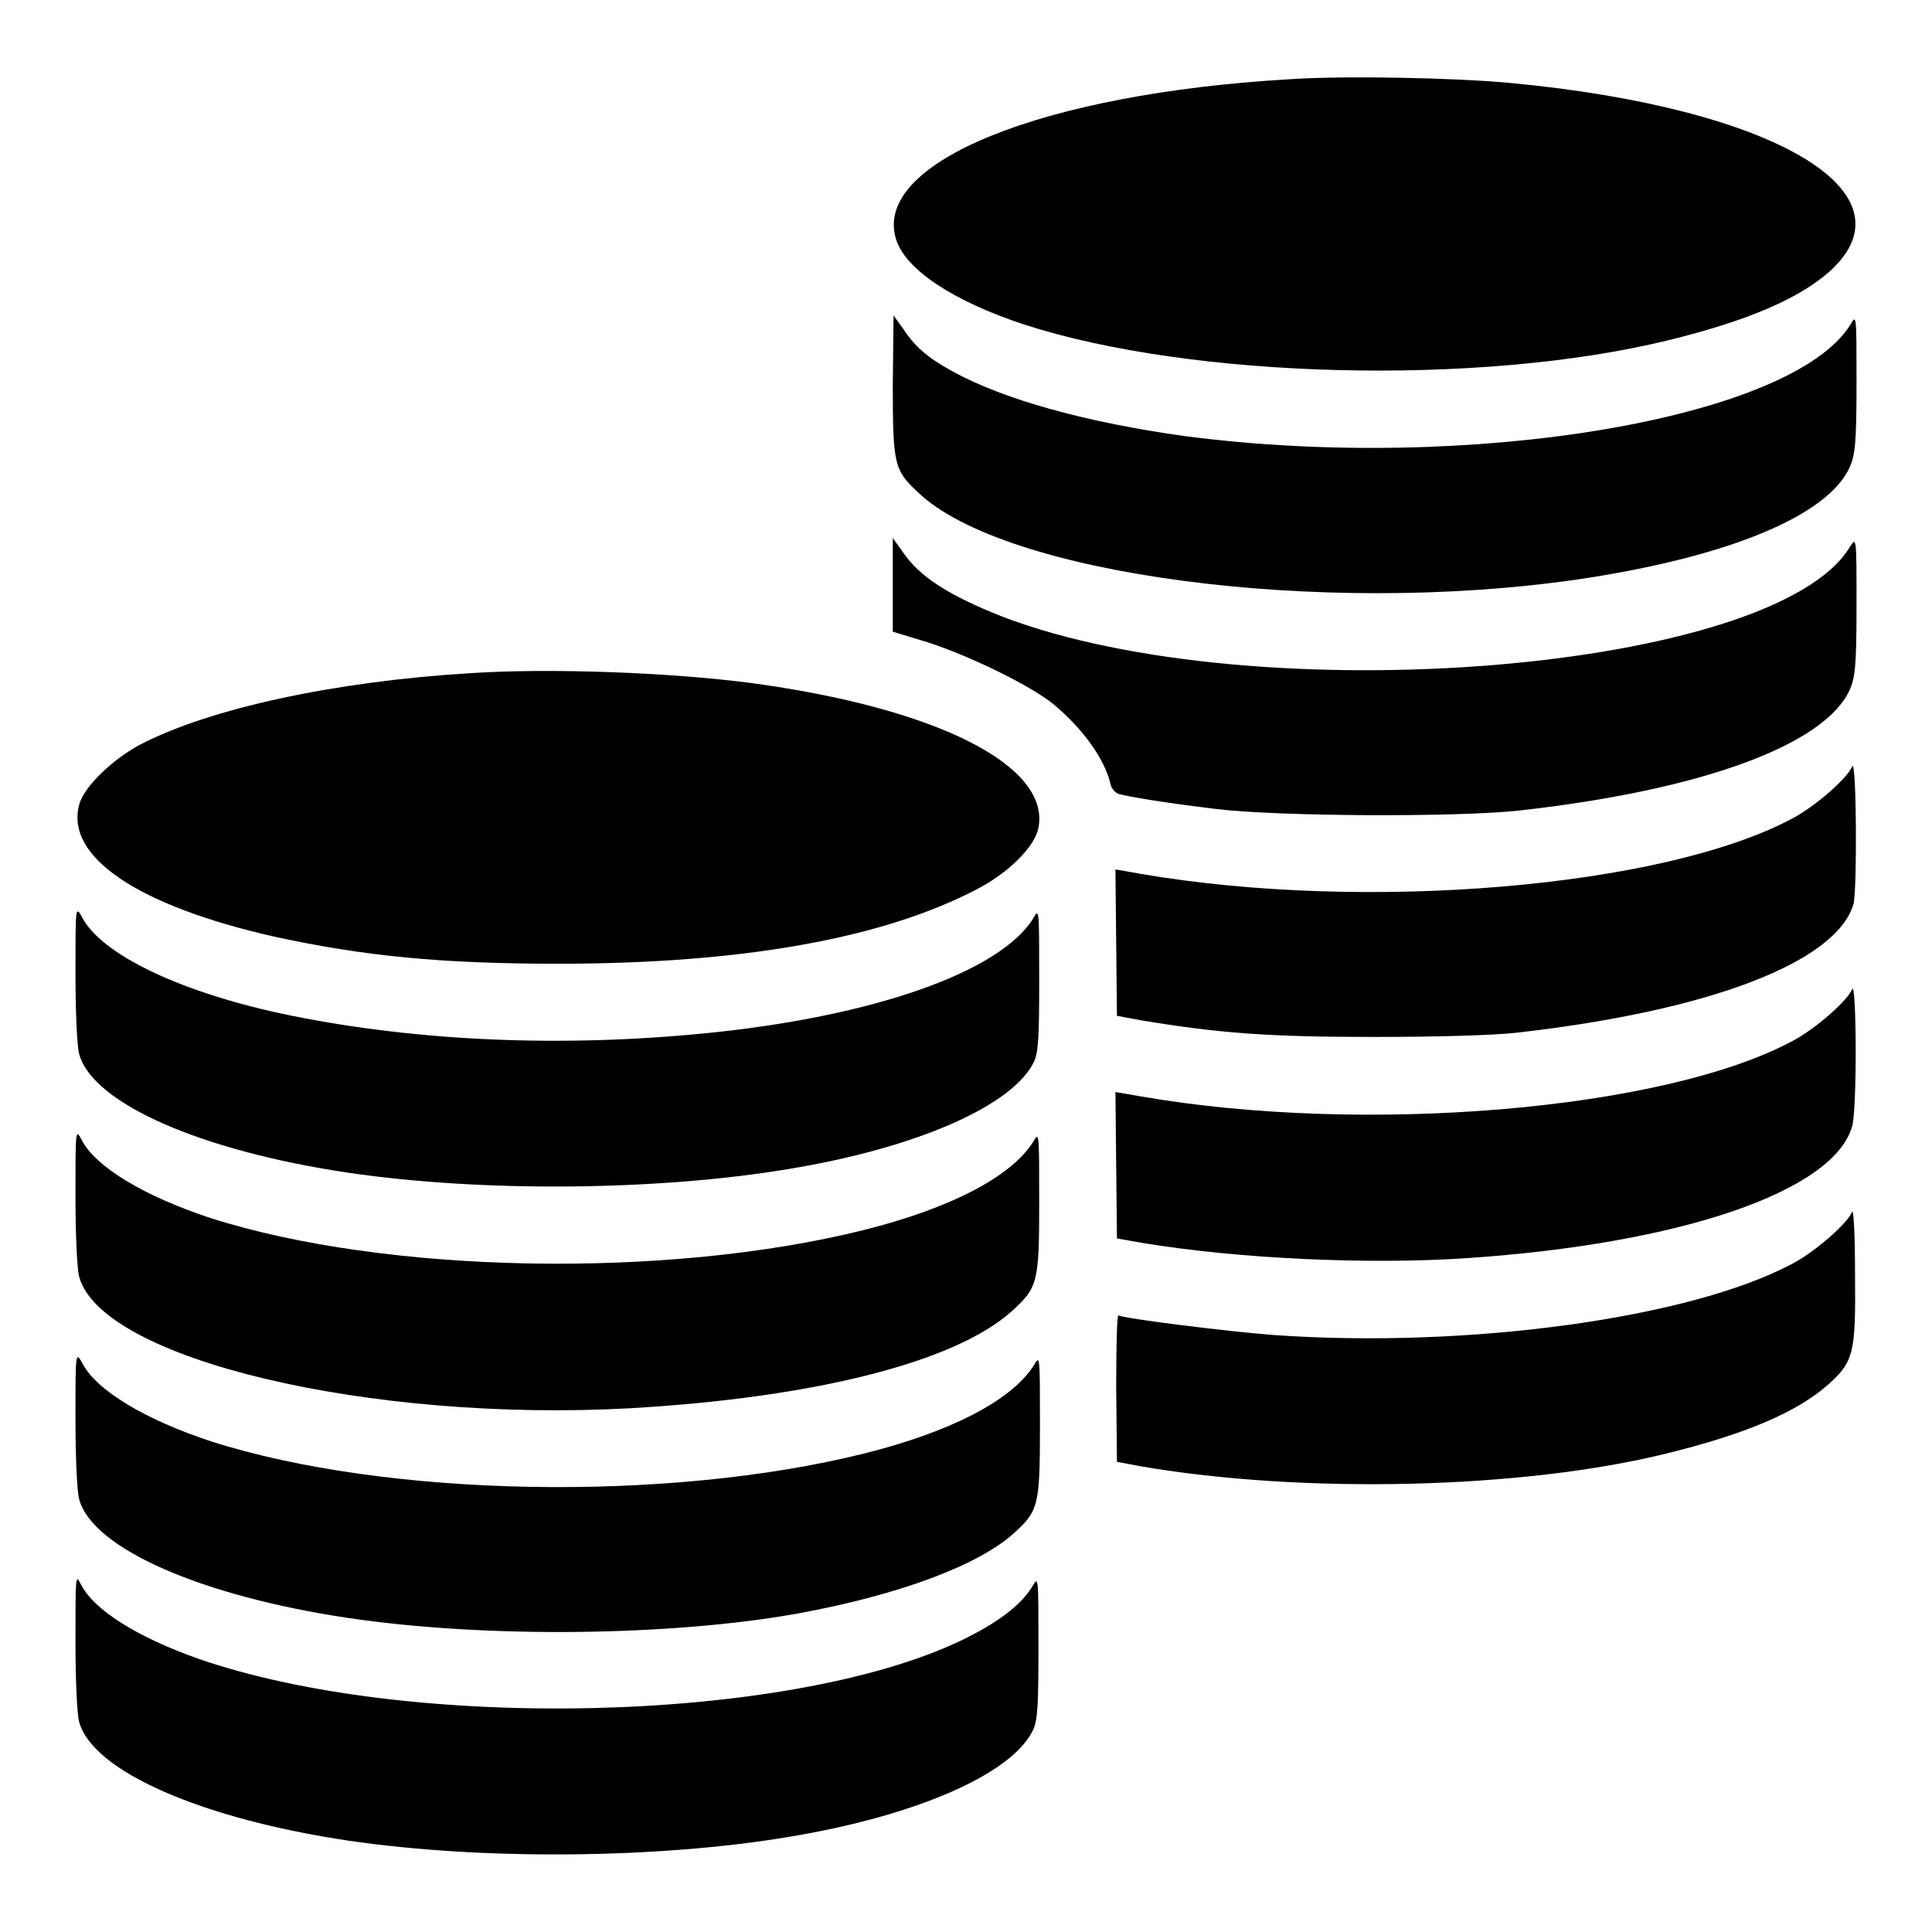
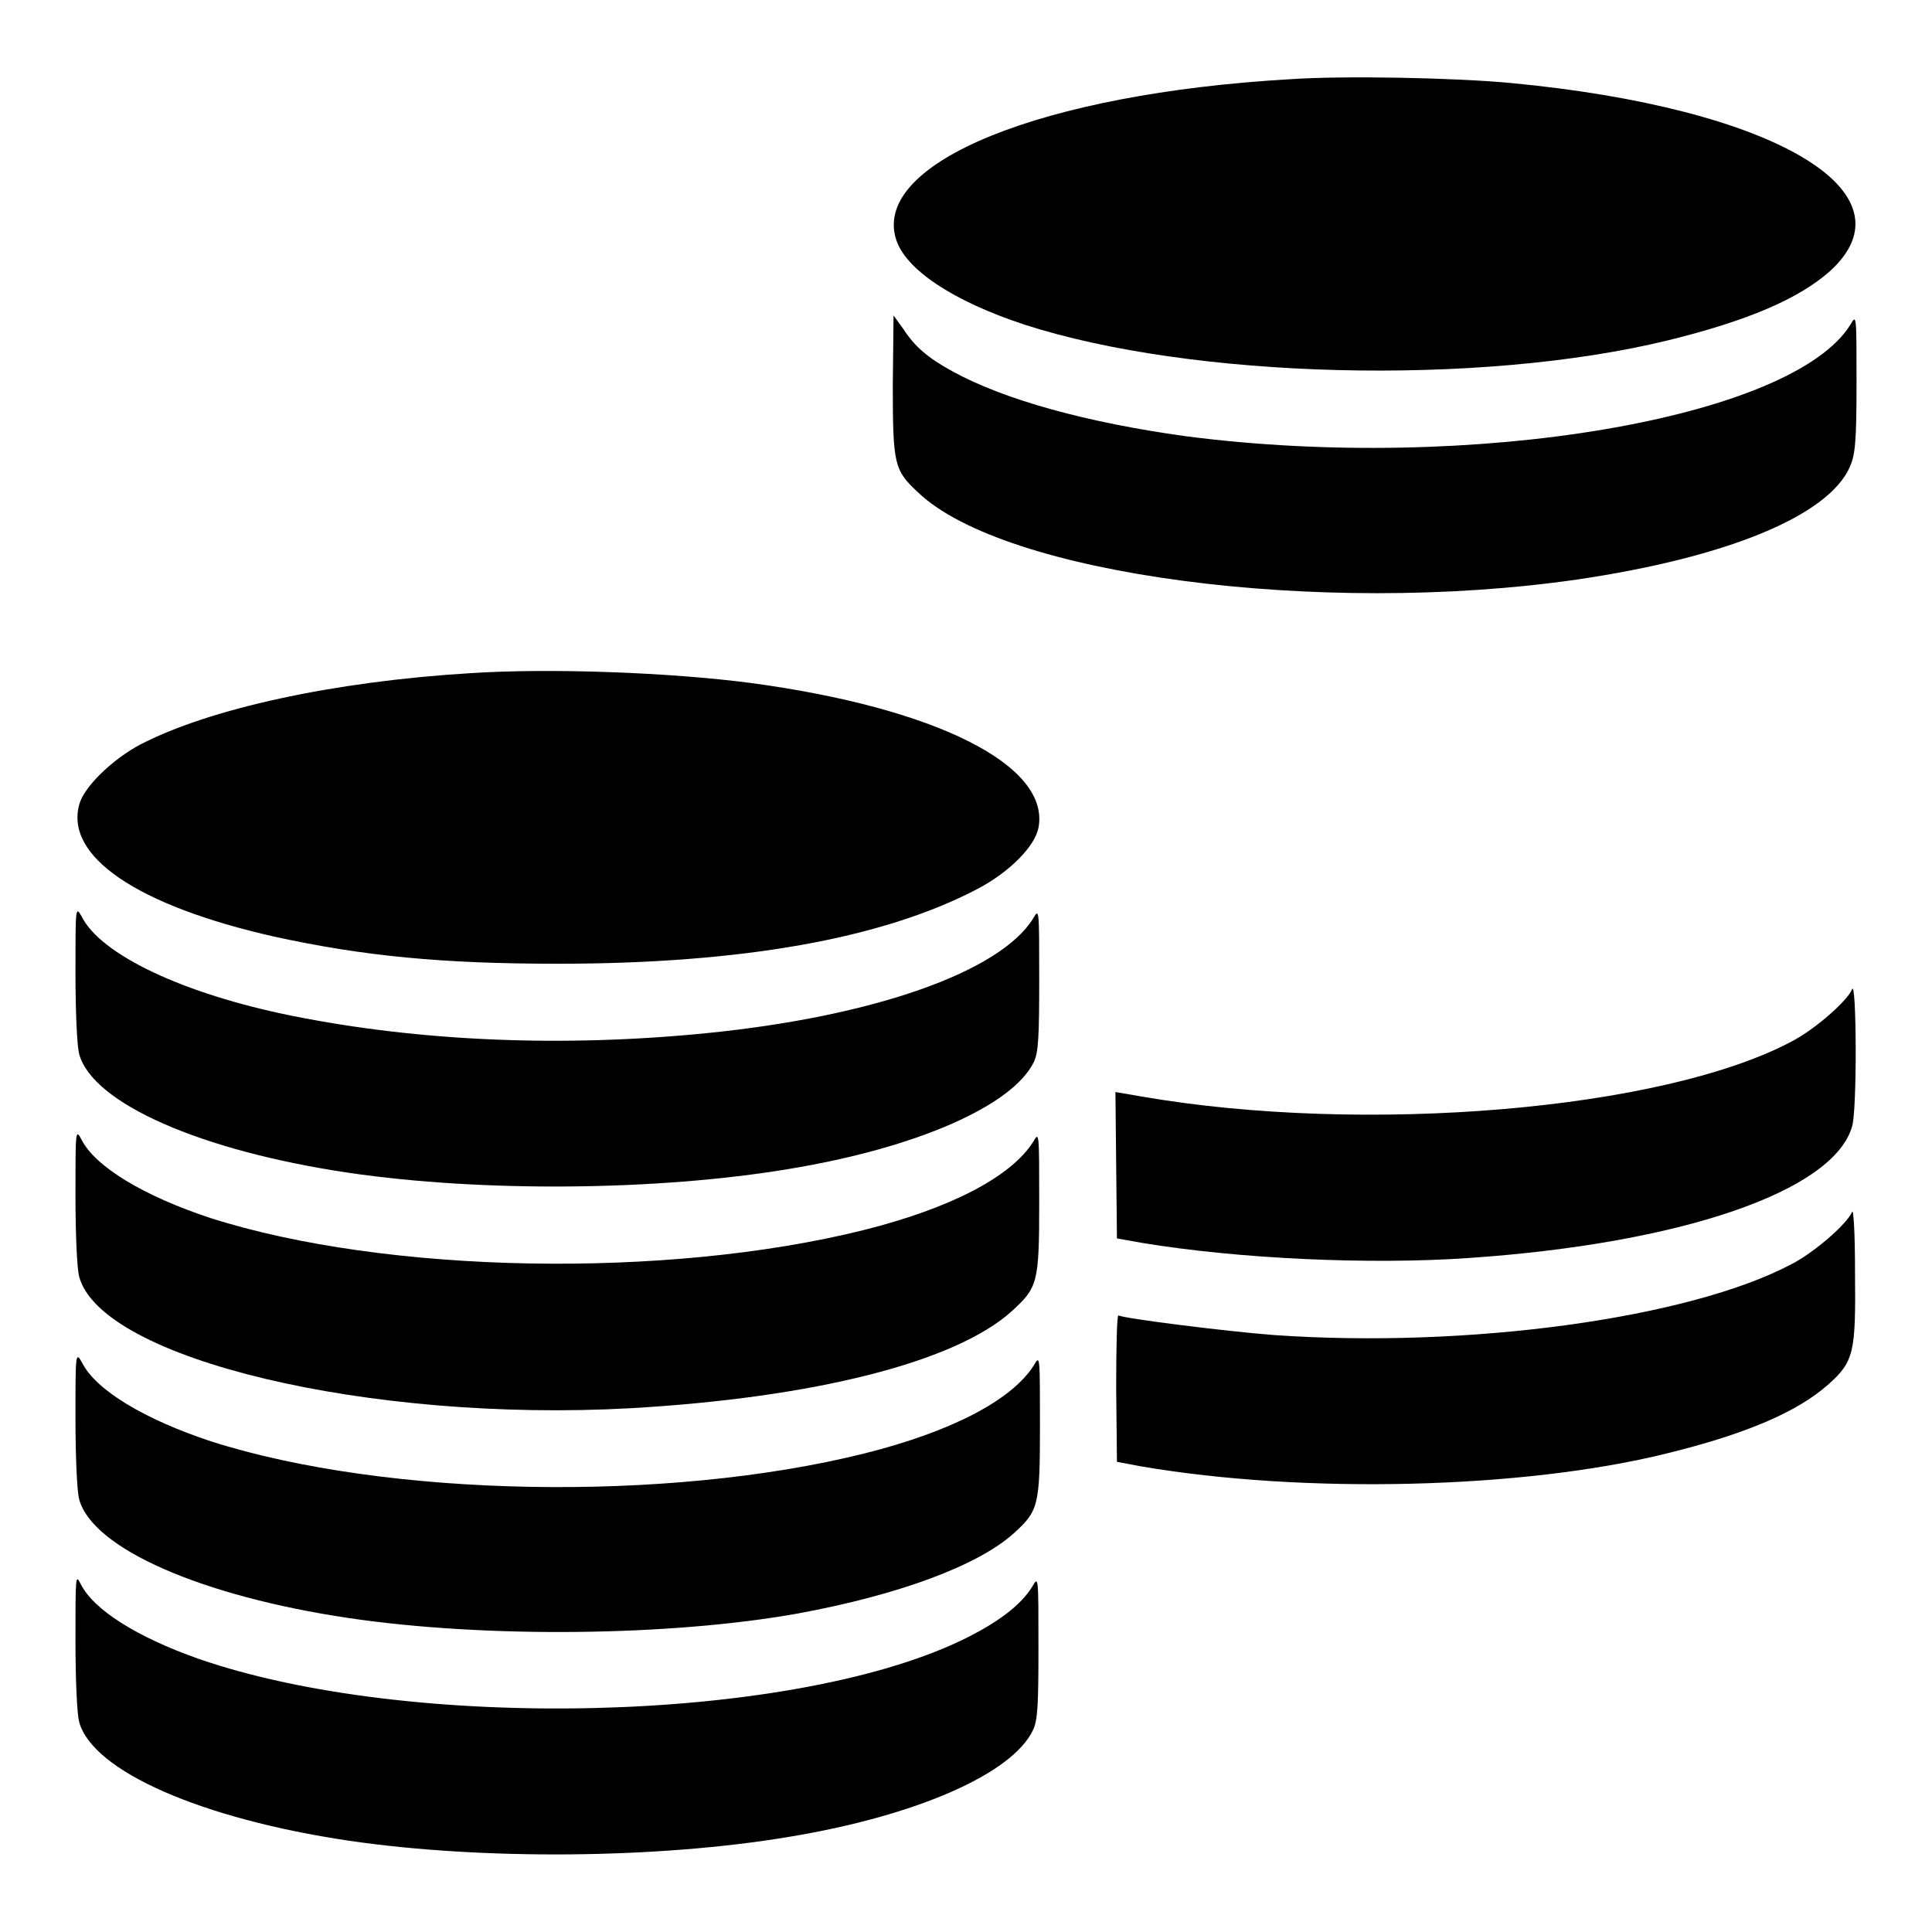
<svg xmlns="http://www.w3.org/2000/svg" version="1.1" x="0px" y="0px" viewBox="0 0 256 256" enable-background="new 0 0 256 256" xml:space="preserve">
  <g>
    <g>
      <g>
        <path fill="#000000" d="M170.9,10.5c-32.8,1.9-55.2,11-52.2,21.1c1.2,4.1,7.6,8.3,17,11.4c22.2,7.2,60.3,8.2,85.3,2.1c10.6-2.6,17.3-5.5,21.4-9.1c11.7-10.5-7.3-21.7-42.2-25C192.8,10.3,178.1,10,170.9,10.5z" />
        <path fill="#000000" d="M118.3,51c0,10.6,0.2,11.3,3.3,14.2c11.4,11,53.3,16.5,87.3,11.6c19.8-2.9,33.3-8.4,36.2-14.9c0.7-1.6,0.9-3.1,0.9-11.1c0-9.1,0-9.2-0.8-7.8c-7.7,12.5-50.4,19.7-88.1,14.8c-13-1.8-24-4.8-30.9-8.6c-3.3-1.8-5-3.3-6.5-5.6l-1.3-1.8L118.3,51L118.3,51z" />
-         <path fill="#000000" d="M118.3,77.5v6.2l4.6,1.4c5.6,1.8,13.8,5.8,16.8,8.3c3.8,3.2,6.6,7.1,7.4,10.3c0.1,0.7,0.6,1.3,1.1,1.5c1.5,0.4,6.3,1.2,13,2c8.3,1,31.9,1.1,40.1,0.2c24.2-2.7,40.5-8.7,43.8-16c0.7-1.6,0.9-3.1,0.9-11.1c0-9.2,0-9.2-0.9-7.8c-10,16.5-78.6,22.1-112.3,9.2c-7.1-2.8-11-5.3-13.2-8.6l-1.3-1.8L118.3,77.5L118.3,77.5z" />
        <path fill="#000000" d="M62.3,89.2c-18.1,1.1-34.6,4.7-43.8,9.5c-3.7,2-7.4,5.6-8,7.9c-1.9,6.9,7.7,13.4,25.8,17.5c11.9,2.6,22.3,3.6,37.6,3.6c24.3,0,43-3.3,55.6-9.9c4.2-2.2,7.6-5.6,8.1-8.1c1.6-8.3-13.6-15.9-38.1-19.2C88.8,89.1,72.9,88.5,62.3,89.2z" />
-         <path fill="#000000" d="M245.4,101.6c-0.6,1.5-4.9,5.3-8,6.9c-17.1,9.1-56.4,12.4-86.2,7.3l-3.4-0.6l0.1,9.7l0.1,9.7l3.2,0.6c10.3,1.7,16.8,2.2,30.7,2.2c8.4,0,16.2-0.2,19.4-0.6c25.3-2.9,42-9.3,44.3-17C246.1,117.8,246,100,245.4,101.6z" />
        <path fill="#000000" d="M10,128.9c0,5,0.2,9.8,0.5,10.8c1.8,6.5,16.1,12.8,35.7,15.7c17.7,2.6,40.9,2.4,58.3-0.5c17-2.8,29.7-8.4,32.5-14.2c0.6-1.3,0.7-3.3,0.7-11c0-9.3,0-9.4-0.8-8c-4.4,7.1-21.2,13-43.3,15.2c-19,1.9-38,1.1-54.9-2.3c-14.4-2.9-25.4-8.1-27.9-13.2C10,120,10,120.3,10,128.9z" />
        <path fill="#000000" d="M245.4,131.1c-0.6,1.5-4.9,5.3-8,6.9c-17.1,9.1-56.6,12.4-86.1,7.3l-3.5-0.6l0.1,9.7l0.1,9.7l3.4,0.6c12.7,2.1,30.1,2.9,43.1,2c28.1-1.9,48.4-8.8,50.9-17.4C246.1,147.3,246,129.5,245.4,131.1z" />
        <path fill="#000000" d="M10,158.4c0,5.1,0.2,9.8,0.5,10.8c3,10.9,38.4,19.3,73,17.4c24.4-1.4,43-6.1,50.5-12.8c3.5-3.2,3.7-3.7,3.7-14.5c0-9.3,0-9.4-0.8-8c-2.9,4.6-10.9,8.8-22.5,11.7c-26.1,6.5-63.3,5.8-86.5-1.6c-8.8-2.9-15.3-6.8-17.1-10.4C10,149.5,10,149.8,10,158.4z" />
        <path fill="#000000" d="M245.4,160.6c-0.6,1.5-4.9,5.3-8,6.9c-13.6,7.2-42.9,11.2-68.6,9.4c-6.5-0.5-19.9-2.2-20.6-2.6c-0.2-0.1-0.3,4.2-0.3,9.6l0.1,9.8l3.2,0.6c21.6,3.7,50.6,3,69.6-1.7c10.6-2.6,17.3-5.5,21.4-9.1c3.5-3.1,3.7-4.3,3.6-14.9C245.8,163.4,245.6,160,245.4,160.6z" />
        <path fill="#000000" d="M10,187.9c0,5.1,0.2,9.8,0.5,10.8c1.8,6.5,16.2,12.8,35.7,15.7c18.3,2.7,42.7,2.4,59.5-0.6c13.6-2.5,23.9-6.4,28.6-10.6c3.3-3,3.5-3.6,3.5-14.3c0-9.3,0-9.4-0.8-8c-2.9,4.6-10.9,8.8-22.5,11.7c-26.1,6.5-63.3,5.8-86.5-1.6c-8.8-2.9-15.3-6.8-17.1-10.4C10,179,10,179.3,10,187.9z" />
        <path fill="#000000" d="M10,217.4c0,5.1,0.2,9.8,0.5,10.8c1.8,6.5,16.2,12.8,35.7,15.7c17.7,2.6,41,2.4,58.3-0.5c17-2.8,29.7-8.4,32.4-14.2c0.6-1.3,0.7-3.3,0.7-11c0-9.3,0-9.4-0.8-8c-1.5,2.5-4.7,4.9-9.5,7.2c-22.9,10.9-73,12.1-101,2.4c-8.2-2.9-13.9-6.5-15.6-9.9C10,208.5,10,208.8,10,217.4z" />
      </g>
    </g>
  </g>
</svg>